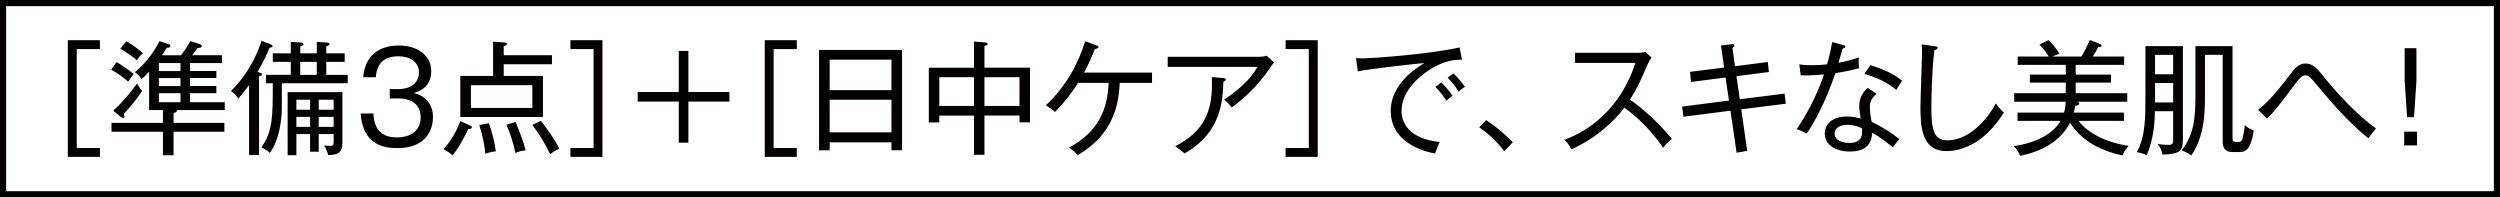
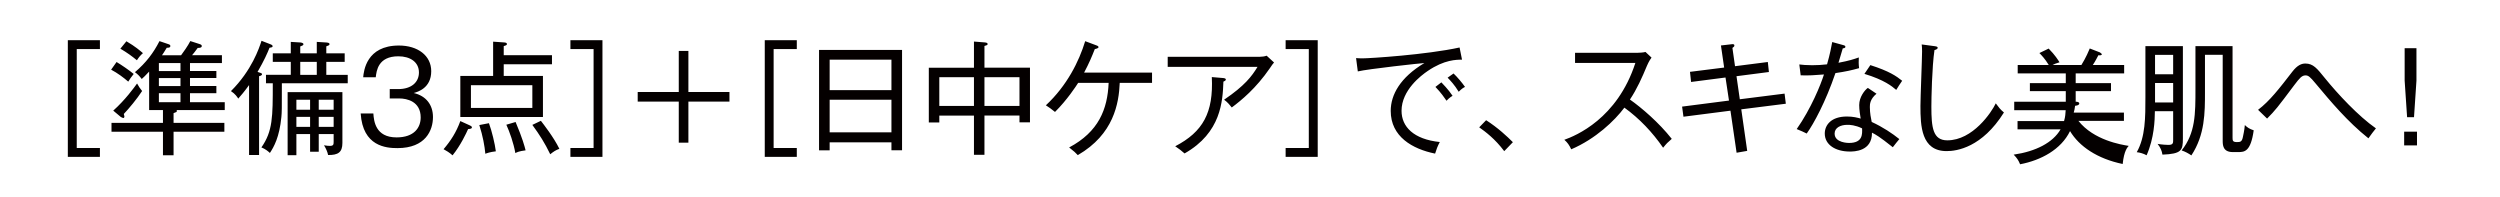
<svg xmlns="http://www.w3.org/2000/svg" version="1.1" id="レイヤー_1" x="0px" y="0px" viewBox="0 0 459.62 36.28" style="enable-background:new 0 0 459.62 36.28;" xml:space="preserve">
  <style type="text/css">
	.st0{fill:#040000;}
</style>
-   <path class="st0" d="M444.36,24.21H442v2.52h2.36V24.21z M444.27,8.86h-2.18v5.96l0.45,6.73h1.27l0.45-6.73V8.86z M436.81,23.6  c-3.22-2.24-7.03-6.33-9.41-9.27c-1.41-1.75-2.13-2.65-3.56-2.65c-0.68,0-1.45,0.27-2.4,1.5c-2.38,3.08-4.17,5.4-6.3,7.01l1.66,1.61  c1.52-1.54,1.81-1.9,5.01-6.17c0.98-1.29,1.38-1.77,2.06-1.77c0.52,0,0.84,0.27,1.86,1.5c2.77,3.31,5.83,6.98,9.7,10.07  C436.11,24.48,436.2,24.35,436.81,23.6 M414.34,23.96c-0.77-0.27-1.13-0.48-1.63-0.97c-0.02,0.29-0.09,0.97-0.36,2.2  c-0.18,0.91-0.5,0.93-1.11,0.93c-0.73,0-0.79-0.25-0.79-0.77V8.48h-6.82v7.82c0,4.69,0,8.14-2.54,11.36  c0.63,0.2,1.27,0.55,1.79,0.91c2.5-3.79,2.5-7.85,2.5-11.65v-6.85h3.26v15.76c0,0.79,0,2.13,1.86,2.13h1.04  C412.64,27.95,413.79,27.89,414.34,23.96 M399.53,18.84h-3.33v-3.58h3.33V18.84z M399.53,13.65h-3.33v-3.56h3.33V13.65z   M401.32,25.46V8.48h-6.89v9.36c0,3.76,0,7.32-1.59,10.14c0.61,0.07,1.23,0.25,1.81,0.57c1.41-3.2,1.5-6.46,1.52-8.1h3.36v5.26  c0,0.57,0,0.93-0.86,0.93c-0.29,0-1.13-0.04-2-0.18c0.54,0.7,0.77,1.22,0.89,1.97C401.09,28.29,401.32,27.64,401.32,25.46   M391.36,26.82c-1.41-0.23-6.42-1.04-9.25-4.6h8.37V20.7h-9.23c0.14-0.45,0.18-0.75,0.25-1.25c0.32-0.04,0.77-0.11,0.77-0.43  c0-0.2-0.2-0.27-0.5-0.32h9.32v-1.56h-9.48v-1.95h6.49v-1.47h-6.49v-1.79h8.91v-1.54h-5.76c0.52-0.79,0.86-1.5,1.02-1.79  c0.32,0.02,0.64,0.04,0.64-0.23l-0.34-0.29l-1.88-0.73c-0.66,1.63-1.45,2.9-1.54,3.04h-5.31c0.36-0.18,0.59-0.29,1.29-0.5  c-0.25-0.39-0.84-1.36-2-2.52l-1.7,0.82c0.39,0.41,1.02,1.04,1.72,2.2h-5.71v1.54h8.84v1.79h-6.6v1.47h6.6v1.95h-9.48v1.56h9.46  c-0.05,0.66-0.05,1.13-0.3,2h-8.55v1.52h7.91c-1.41,2.45-4.56,4.06-8.62,4.65c0.63,0.66,0.86,1,1.18,1.77  c3.83-0.73,7.53-2.7,9.18-6.1c1.68,2.81,5.01,5.08,9.68,6.05C390.5,27.7,391.14,27.07,391.36,26.82 M368.42,20.68  c-0.7-0.59-0.93-0.91-1.5-1.68c-0.77,1.63-4.22,6.8-8.91,6.8c-2.65,0-2.93-2.34-2.93-6.19c0-1.47,0.11-7.32,0.57-10.41  c0.27-0.05,0.59-0.2,0.59-0.41c0-0.2-0.2-0.25-0.54-0.3l-2.4-0.32c0.04,0.36,0.07,0.63,0.07,1.27c0,1.43-0.3,8.43-0.3,10.04  c0,3.65,0.14,8.3,4.81,8.3C359.75,27.79,364.4,27.11,368.42,20.68 M341.79,12.53c-0.09-0.66-0.09-1.36-0.05-1.97  c-0.91,0.32-1.77,0.61-3.74,0.98c0.32-1.04,0.43-1.43,0.79-2.65c0.18-0.02,0.48-0.04,0.48-0.29c0-0.16-0.11-0.23-0.36-0.3  l-2.06-0.57c-0.18,0.97-0.39,2.13-0.95,4.1c-0.91,0.11-1.79,0.16-2.74,0.16c-1.13,0-1.75-0.07-2.36-0.14l0.25,2  c1.56,0.05,2.52-0.02,4.28-0.16c-0.59,1.88-2.36,6.26-5.01,10.04c0.93,0.39,1.25,0.52,1.84,0.82c1.29-1.79,3.49-5.85,5.28-11.11  C339.37,13.15,340.41,12.92,341.79,12.53 M349.71,14.85c-1.07-0.86-2.38-1.77-5.85-2.88l-1.09,1.61c3.65,1.11,5.06,2.27,5.85,2.95  C348.91,16.03,349.34,15.39,349.71,14.85 M342.34,23.6c0.04,1.04,0.14,2.68-2.4,2.68c-0.11,0-2.65,0-2.65-1.72  c0-1.11,1.13-1.61,2.34-1.61C340.07,22.94,341.09,22.99,342.34,23.6 M349.19,25.57c-1.29-1.04-3.02-2.2-5.08-3.15  c-0.14-0.68-0.34-1.61-0.34-2.74c0-0.48,0-1.43,1.22-2.45l-1.59-1.07c-0.57,0.39-1.59,1.68-1.59,3.15c0,0.86,0.16,1.81,0.27,2.49  c-0.57-0.16-1.38-0.38-2.52-0.38c-2.93,0-4.08,1.59-4.08,3.13c0,2.11,2.04,3.31,4.58,3.31c0.77,0,4.13,0,4.1-3.47  c0.7,0.36,1.32,0.68,3.83,2.68C348.46,26.48,348.75,26.07,349.19,25.57 M328.32,19.07l-0.23-1.86l-8.23,1.04l-0.61-4.24l5.96-0.77  l-0.2-1.84l-6.03,0.77l-0.48-3.36c0.27-0.2,0.36-0.27,0.36-0.45c0-0.29-0.34-0.25-0.48-0.23l-1.99,0.23l0.59,4.06l-6.28,0.79  l0.2,1.86l6.33-0.82l0.64,4.24l-8.62,1.11l0.25,1.86l8.64-1.11l1.13,7.73l1.95-0.34l-1.09-7.64L328.32,19.07z M307.35,25.53  c-2.36-2.99-5.53-5.71-7.69-7.23c1.29-1.93,2.24-4.06,3.13-6.21c0.05-0.11,0.36-0.86,0.84-1.5l-1.11-1.04  c-0.36,0.11-1.18,0.16-1.54,0.16h-11.41v1.86h11.09c-3.33,10.27-10.97,13.38-13.06,14.13c0.61,0.54,0.88,0.95,1.27,1.75  c4.49-1.93,7.96-5.24,9.77-7.66c2.79,2.02,5.17,4.54,7.12,7.37C306.44,26.32,306.55,26.23,307.35,25.53 M278.14,26.14  c-1.02-1.02-2.74-2.65-4.92-4.04l-1.27,1.31c1.16,0.82,2.9,2.11,4.6,4.38L278.14,26.14z M268.79,10.97l-0.45-2.24  c-6.12,1.34-16.55,2-17.87,2c-0.43,0-0.73-0.02-1.16-0.05l0.32,2.45c1.84-0.45,11.68-1.52,12.24-1.54c-4.44,2.65-6.19,5.83-6.19,8.8  c0,4.74,4.01,7.01,8.16,7.85c0.25-0.82,0.45-1.34,0.86-2.13c-4.83-0.5-7.03-2.83-7.03-5.74c0-3.79,3.61-6.51,4.81-7.32  C265.55,10.95,267.82,10.97,268.79,10.97 M267.05,17.61c-0.72-1.11-1.99-2.4-2.06-2.47l-1.09,0.84c1.02,1.04,1.68,2.02,2.04,2.54  C266.05,18.39,266.5,17.93,267.05,17.61 M269.34,15.98c-0.5-0.73-1.45-1.86-2.11-2.47l-1.09,0.77c0.5,0.52,1.25,1.29,2.04,2.59  C268.79,16.25,269.04,16.14,269.34,15.98 M242.26,28.84V7.39h-5.9v1.63h4.26v18.19h-4.26v1.63H242.26z M225.37,14.6  c0-0.14-0.23-0.23-0.45-0.25l-2.13-0.18c0.32,6.55-1.63,10.07-6.73,12.72c0.84,0.57,0.97,0.68,1.72,1.32  c6.74-3.81,7.01-9.64,7.14-13.2C225.12,14.92,225.37,14.83,225.37,14.6 M234.23,11.49l-1.36-1.25c-0.36,0.14-0.86,0.2-1.25,0.2  h-16.94v1.86h16.51c-1.04,1.72-2.36,3.47-6.14,6.03c0.66,0.48,1.13,1.07,1.41,1.43c1.75-1.31,4.44-3.49,7.01-7.23  C233.89,11.9,233.94,11.83,234.23,11.49 M211.8,15.23v-1.88h-12.49c0.93-1.75,1.43-2.97,1.97-4.33c0.23-0.04,0.68-0.14,0.68-0.36  c0-0.18-0.25-0.27-0.39-0.32l-2.06-0.77c-1.13,3.7-3.33,8.16-7.23,11.79c0.63,0.41,1,0.66,1.68,1.22c2.22-2.2,3.9-4.78,4.26-5.35  h5.6c-0.2,4.85-1.84,9-7.26,11.88c0.86,0.66,1.25,1.04,1.59,1.41c6.62-3.83,7.55-9.52,7.71-13.29H211.8z M179.06,19.47h-6.37v-5.28  h6.37V19.47z M180.99,14.19h6.44v5.28h-6.44V14.19z M180.99,21.24h6.44v1.25h1.93V12.44h-8.37V8.45c0.25-0.07,0.59-0.14,0.59-0.36  c0-0.09-0.11-0.27-0.5-0.29l-2.02-0.16v4.81h-8.3v10.07h1.93v-1.27h6.37v7.21h1.93V21.24z M163.89,24.33h-11.36v-5.99h11.36V24.33z   M163.89,16.57h-11.36v-5.6h11.36V16.57z M165.84,27.61V9.18h-15.26v18.46h1.95v-1.47h11.36v1.45H165.84z M146.49,28.84v-1.63h-4.26  V9.02h4.26V7.39h-5.89v21.45H146.49z M124.79,9.36v7.55h-7.55v1.77h7.55v7.55h1.77v-7.55h7.55v-1.77h-7.55V9.36H124.79z   M110.76,28.84V7.39h-5.89v1.63h4.26v18.19h-4.26v1.63H110.76z M86.76,23.44c0-0.23-0.23-0.32-0.48-0.43l-1.65-0.75  c-0.75,2.06-1.75,3.61-3.08,5.17c0.43,0.23,1.13,0.64,1.65,1.13c1.47-1.81,2.54-4.1,2.86-4.83C86.29,23.71,86.76,23.69,86.76,23.44   M91.16,27.82c-0.16-1.34-0.75-3.79-1.27-5.17l-1.77,0.34c0.66,2.04,0.98,3.88,1.11,5.28C89.51,28.16,90.05,27.95,91.16,27.82   M96.63,27.64c-0.18-0.73-0.57-2.2-1.84-5.21l-1.7,0.5c0.61,1.34,1.32,3.33,1.66,5.22C95,28,95.43,27.79,96.63,27.64 M102.84,27.36  c-1.04-2.13-2.9-4.49-3.4-5.15l-1.57,0.75c1.38,1.9,2.25,3.26,3.29,5.4C101.71,27.91,102.21,27.57,102.84,27.36 M97.87,19.84H86.58  v-4.17h11.29V19.84z M101.48,11.81v-1.66h-8.87V8.48c0.27-0.07,0.59-0.18,0.59-0.36c0-0.27-0.29-0.3-0.52-0.32l-2.02-0.14v6.3h-6.03  v7.55h15.19v-7.55h-7.21v-2.15H101.48z M66.31,20.86c0.39,6.05,4.67,6.37,6.76,6.37c5.19,0,6.53-3.29,6.53-5.71  c0-2.2-1.22-3.88-3.54-4.42c0.7-0.2,3.22-0.88,3.22-4.01c0-2.88-2.49-4.72-5.94-4.72c-5.99,0-6.46,4.69-6.57,5.83h2.31  c0.14-1.16,0.41-3.85,4.15-3.85c2.2,0,3.79,1.07,3.79,2.97c0,1.77-1.34,3.06-3.83,3.06h-1.54v1.72h1.77c1.38,0,3.92,0.54,3.92,3.49  c0,1.84-1.16,3.67-4.44,3.67c-3.88,0-4.17-3.02-4.26-4.4H66.31z M50.12,8.48c0-0.18-0.25-0.29-0.39-0.34L48.08,7.5  c-0.43,1.34-1.79,5.44-5.62,9.25c0.82,0.54,1.16,1.09,1.34,1.38c0.48-0.54,1.13-1.29,1.99-2.49V28.5h1.84V14.01  c0.18-0.04,0.54-0.14,0.54-0.36c0-0.18-0.16-0.23-0.82-0.43c1.22-2.11,1.81-3.45,2.2-4.44C50,8.7,50.12,8.68,50.12,8.48   M58.24,13.76H55.2v-2.38h3.04V13.76z M63.93,15.32v-1.56h-3.94v-2.38h3.38V9.81h-3.38V8.52c0.43-0.16,0.59-0.2,0.59-0.41  c0-0.25-0.34-0.27-0.59-0.3l-1.75-0.11v2.11H55.2V8.54c0.36-0.14,0.59-0.2,0.59-0.43c0-0.16-0.27-0.27-0.54-0.3l-1.79-0.11v2.11  h-3.31v1.56h3.31v2.38h-4.56v1.56h1.25c0,6.19,0,8.8-2.09,11.79c0.77,0.32,1.25,0.73,1.56,1.02c0.73-1.11,1.75-2.88,2.11-6.6  c0.09-0.91,0.09-1.43,0.09-6.21H63.93z M57.01,23.33h-2.52v-1.84h2.52V23.33z M57.01,20.18h-2.52v-1.84h2.52V20.18z M61.34,23.33  H58.6v-1.84h2.74V23.33z M61.34,20.18H58.6v-1.84h2.74V20.18z M62.95,26.28v-9.34H52.88v11.59h1.61v-3.88h2.52v3.24h1.59v-3.24h2.74  V26c0,0.57-0.02,0.82-0.7,0.82c-0.11,0-0.66-0.02-1.07-0.11c0.34,0.54,0.66,1.27,0.75,1.79C62.14,28.52,62.95,28.02,62.95,26.28   M24.58,13.6c-0.84-0.7-2.2-1.63-3.15-2.2l-1,1.41c1.16,0.61,2.29,1.45,3.15,2.2C23.93,14.42,24.04,14.3,24.58,13.6 M26.28,9.77  c-0.59-0.5-1.34-1.18-3.04-2.18l-1.11,1.36c1.27,0.75,2.13,1.38,3.04,2.13C25.56,10.47,25.85,10.15,26.28,9.77 M26.13,16.73  c-0.41-0.5-0.57-0.75-0.93-1.38c-0.54,0.75-2.15,2.99-4.38,4.99l1.41,1.18l0.41,0.18c0.16,0,0.23-0.11,0.23-0.32l-0.11-0.43  C23.7,19.97,25.2,18.16,26.13,16.73 M33.18,18.79h-3.97v-1.66h3.97V18.79z M33.18,13.06h-3.97V11.6h3.97V13.06z M33.18,15.82h-3.97  v-1.47h3.97V15.82z M41.32,20.22v-1.43h-6.39v-1.66h4.85v-1.32h-4.85v-1.47h4.85v-1.29h-4.85v-1.45h5.87v-1.45h-5.49  c0.36-0.45,0.52-0.61,1.04-1.34c0.32,0,0.75-0.02,0.75-0.36c0-0.23-0.29-0.32-0.43-0.36l-1.68-0.54c-0.43,0.86-1.32,2.11-1.7,2.61  h-3.51c0.2-0.29,0.39-0.57,0.88-1.38c0.29,0,0.66,0,0.66-0.32c0-0.18-0.11-0.27-0.41-0.36l-1.59-0.54  c-1.11,2.18-2.47,3.97-4.51,5.71c0.54,0.41,0.79,0.66,1.25,1.25c0.38-0.34,0.63-0.57,1.36-1.36v7.07h2.54v2.36H20.5v1.63h9.46v4.33  h1.95v-4.33h9.34v-1.63h-9.34v-1.79c0.45-0.16,0.61-0.2,0.61-0.41l-0.05-0.16H41.32z M18.37,28.84v-1.63h-4.26V9.02h4.26V7.39h-5.9  v21.45H18.37z" />
-   <polygon class="st0" points="0.57,35.72 0.57,35.15 458.49,35.15 458.49,1.13 1.13,1.13 1.13,35.72 0.57,35.72 0.57,35.15   0.57,35.72 0,35.72 0,0 459.62,0 459.62,36.28 0,36.28 0,35.72 " />
+   <path class="st0" d="M444.36,24.21H442v2.52h2.36V24.21z M444.27,8.86h-2.18v5.96l0.45,6.73h1.27l0.45-6.73V8.86z M436.81,23.6  c-3.22-2.24-7.03-6.33-9.41-9.27c-1.41-1.75-2.13-2.65-3.56-2.65c-0.68,0-1.45,0.27-2.4,1.5c-2.38,3.08-4.17,5.4-6.3,7.01l1.66,1.61  c1.52-1.54,1.81-1.9,5.01-6.17c0.98-1.29,1.38-1.77,2.06-1.77c0.52,0,0.84,0.27,1.86,1.5c2.77,3.31,5.83,6.98,9.7,10.07  C436.11,24.48,436.2,24.35,436.81,23.6 M414.34,23.96c-0.77-0.27-1.13-0.48-1.63-0.97c-0.02,0.29-0.09,0.97-0.36,2.2  c-0.18,0.91-0.5,0.93-1.11,0.93c-0.73,0-0.79-0.25-0.79-0.77V8.48h-6.82v7.82c0,4.69,0,8.14-2.54,11.36  c0.63,0.2,1.27,0.55,1.79,0.91c2.5-3.79,2.5-7.85,2.5-11.65v-6.85h3.26v15.76c0,0.79,0,2.13,1.86,2.13h1.04  C412.64,27.95,413.79,27.89,414.34,23.96 M399.53,18.84h-3.33v-3.58h3.33V18.84z M399.53,13.65h-3.33v-3.56h3.33V13.65z   M401.32,25.46V8.48h-6.89v9.36c0,3.76,0,7.32-1.59,10.14c0.61,0.07,1.23,0.25,1.81,0.57c1.41-3.2,1.5-6.46,1.52-8.1h3.36v5.26  c0,0.57,0,0.93-0.86,0.93c-0.29,0-1.13-0.04-2-0.18c0.54,0.7,0.77,1.22,0.89,1.97C401.09,28.29,401.32,27.64,401.32,25.46   M391.36,26.82c-1.41-0.23-6.42-1.04-9.25-4.6h8.37V20.7h-9.23c0.14-0.45,0.18-0.75,0.25-1.25c0.32-0.04,0.77-0.11,0.77-0.43  c0-0.2-0.2-0.27-0.5-0.32h9.32h-9.48v-1.95h6.49v-1.47h-6.49v-1.79h8.91v-1.54h-5.76c0.52-0.79,0.86-1.5,1.02-1.79  c0.32,0.02,0.64,0.04,0.64-0.23l-0.34-0.29l-1.88-0.73c-0.66,1.63-1.45,2.9-1.54,3.04h-5.31c0.36-0.18,0.59-0.29,1.29-0.5  c-0.25-0.39-0.84-1.36-2-2.52l-1.7,0.82c0.39,0.41,1.02,1.04,1.72,2.2h-5.71v1.54h8.84v1.79h-6.6v1.47h6.6v1.95h-9.48v1.56h9.46  c-0.05,0.66-0.05,1.13-0.3,2h-8.55v1.52h7.91c-1.41,2.45-4.56,4.06-8.62,4.65c0.63,0.66,0.86,1,1.18,1.77  c3.83-0.73,7.53-2.7,9.18-6.1c1.68,2.81,5.01,5.08,9.68,6.05C390.5,27.7,391.14,27.07,391.36,26.82 M368.42,20.68  c-0.7-0.59-0.93-0.91-1.5-1.68c-0.77,1.63-4.22,6.8-8.91,6.8c-2.65,0-2.93-2.34-2.93-6.19c0-1.47,0.11-7.32,0.57-10.41  c0.27-0.05,0.59-0.2,0.59-0.41c0-0.2-0.2-0.25-0.54-0.3l-2.4-0.32c0.04,0.36,0.07,0.63,0.07,1.27c0,1.43-0.3,8.43-0.3,10.04  c0,3.65,0.14,8.3,4.81,8.3C359.75,27.79,364.4,27.11,368.42,20.68 M341.79,12.53c-0.09-0.66-0.09-1.36-0.05-1.97  c-0.91,0.32-1.77,0.61-3.74,0.98c0.32-1.04,0.43-1.43,0.79-2.65c0.18-0.02,0.48-0.04,0.48-0.29c0-0.16-0.11-0.23-0.36-0.3  l-2.06-0.57c-0.18,0.97-0.39,2.13-0.95,4.1c-0.91,0.11-1.79,0.16-2.74,0.16c-1.13,0-1.75-0.07-2.36-0.14l0.25,2  c1.56,0.05,2.52-0.02,4.28-0.16c-0.59,1.88-2.36,6.26-5.01,10.04c0.93,0.39,1.25,0.52,1.84,0.82c1.29-1.79,3.49-5.85,5.28-11.11  C339.37,13.15,340.41,12.92,341.79,12.53 M349.71,14.85c-1.07-0.86-2.38-1.77-5.85-2.88l-1.09,1.61c3.65,1.11,5.06,2.27,5.85,2.95  C348.91,16.03,349.34,15.39,349.71,14.85 M342.34,23.6c0.04,1.04,0.14,2.68-2.4,2.68c-0.11,0-2.65,0-2.65-1.72  c0-1.11,1.13-1.61,2.34-1.61C340.07,22.94,341.09,22.99,342.34,23.6 M349.19,25.57c-1.29-1.04-3.02-2.2-5.08-3.15  c-0.14-0.68-0.34-1.61-0.34-2.74c0-0.48,0-1.43,1.22-2.45l-1.59-1.07c-0.57,0.39-1.59,1.68-1.59,3.15c0,0.86,0.16,1.81,0.27,2.49  c-0.57-0.16-1.38-0.38-2.52-0.38c-2.93,0-4.08,1.59-4.08,3.13c0,2.11,2.04,3.31,4.58,3.31c0.77,0,4.13,0,4.1-3.47  c0.7,0.36,1.32,0.68,3.83,2.68C348.46,26.48,348.75,26.07,349.19,25.57 M328.32,19.07l-0.23-1.86l-8.23,1.04l-0.61-4.24l5.96-0.77  l-0.2-1.84l-6.03,0.77l-0.48-3.36c0.27-0.2,0.36-0.27,0.36-0.45c0-0.29-0.34-0.25-0.48-0.23l-1.99,0.23l0.59,4.06l-6.28,0.79  l0.2,1.86l6.33-0.82l0.64,4.24l-8.62,1.11l0.25,1.86l8.64-1.11l1.13,7.73l1.95-0.34l-1.09-7.64L328.32,19.07z M307.35,25.53  c-2.36-2.99-5.53-5.71-7.69-7.23c1.29-1.93,2.24-4.06,3.13-6.21c0.05-0.11,0.36-0.86,0.84-1.5l-1.11-1.04  c-0.36,0.11-1.18,0.16-1.54,0.16h-11.41v1.86h11.09c-3.33,10.27-10.97,13.38-13.06,14.13c0.61,0.54,0.88,0.95,1.27,1.75  c4.49-1.93,7.96-5.24,9.77-7.66c2.79,2.02,5.17,4.54,7.12,7.37C306.44,26.32,306.55,26.23,307.35,25.53 M278.14,26.14  c-1.02-1.02-2.74-2.65-4.92-4.04l-1.27,1.31c1.16,0.82,2.9,2.11,4.6,4.38L278.14,26.14z M268.79,10.97l-0.45-2.24  c-6.12,1.34-16.55,2-17.87,2c-0.43,0-0.73-0.02-1.16-0.05l0.32,2.45c1.84-0.45,11.68-1.52,12.24-1.54c-4.44,2.65-6.19,5.83-6.19,8.8  c0,4.74,4.01,7.01,8.16,7.85c0.25-0.82,0.45-1.34,0.86-2.13c-4.83-0.5-7.03-2.83-7.03-5.74c0-3.79,3.61-6.51,4.81-7.32  C265.55,10.95,267.82,10.97,268.79,10.97 M267.05,17.61c-0.72-1.11-1.99-2.4-2.06-2.47l-1.09,0.84c1.02,1.04,1.68,2.02,2.04,2.54  C266.05,18.39,266.5,17.93,267.05,17.61 M269.34,15.98c-0.5-0.73-1.45-1.86-2.11-2.47l-1.09,0.77c0.5,0.52,1.25,1.29,2.04,2.59  C268.79,16.25,269.04,16.14,269.34,15.98 M242.26,28.84V7.39h-5.9v1.63h4.26v18.19h-4.26v1.63H242.26z M225.37,14.6  c0-0.14-0.23-0.23-0.45-0.25l-2.13-0.18c0.32,6.55-1.63,10.07-6.73,12.72c0.84,0.57,0.97,0.68,1.72,1.32  c6.74-3.81,7.01-9.64,7.14-13.2C225.12,14.92,225.37,14.83,225.37,14.6 M234.23,11.49l-1.36-1.25c-0.36,0.14-0.86,0.2-1.25,0.2  h-16.94v1.86h16.51c-1.04,1.72-2.36,3.47-6.14,6.03c0.66,0.48,1.13,1.07,1.41,1.43c1.75-1.31,4.44-3.49,7.01-7.23  C233.89,11.9,233.94,11.83,234.23,11.49 M211.8,15.23v-1.88h-12.49c0.93-1.75,1.43-2.97,1.97-4.33c0.23-0.04,0.68-0.14,0.68-0.36  c0-0.18-0.25-0.27-0.39-0.32l-2.06-0.77c-1.13,3.7-3.33,8.16-7.23,11.79c0.63,0.41,1,0.66,1.68,1.22c2.22-2.2,3.9-4.78,4.26-5.35  h5.6c-0.2,4.85-1.84,9-7.26,11.88c0.86,0.66,1.25,1.04,1.59,1.41c6.62-3.83,7.55-9.52,7.71-13.29H211.8z M179.06,19.47h-6.37v-5.28  h6.37V19.47z M180.99,14.19h6.44v5.28h-6.44V14.19z M180.99,21.24h6.44v1.25h1.93V12.44h-8.37V8.45c0.25-0.07,0.59-0.14,0.59-0.36  c0-0.09-0.11-0.27-0.5-0.29l-2.02-0.16v4.81h-8.3v10.07h1.93v-1.27h6.37v7.21h1.93V21.24z M163.89,24.33h-11.36v-5.99h11.36V24.33z   M163.89,16.57h-11.36v-5.6h11.36V16.57z M165.84,27.61V9.18h-15.26v18.46h1.95v-1.47h11.36v1.45H165.84z M146.49,28.84v-1.63h-4.26  V9.02h4.26V7.39h-5.89v21.45H146.49z M124.79,9.36v7.55h-7.55v1.77h7.55v7.55h1.77v-7.55h7.55v-1.77h-7.55V9.36H124.79z   M110.76,28.84V7.39h-5.89v1.63h4.26v18.19h-4.26v1.63H110.76z M86.76,23.44c0-0.23-0.23-0.32-0.48-0.43l-1.65-0.75  c-0.75,2.06-1.75,3.61-3.08,5.17c0.43,0.23,1.13,0.64,1.65,1.13c1.47-1.81,2.54-4.1,2.86-4.83C86.29,23.71,86.76,23.69,86.76,23.44   M91.16,27.82c-0.16-1.34-0.75-3.79-1.27-5.17l-1.77,0.34c0.66,2.04,0.98,3.88,1.11,5.28C89.51,28.16,90.05,27.95,91.16,27.82   M96.63,27.64c-0.18-0.73-0.57-2.2-1.84-5.21l-1.7,0.5c0.61,1.34,1.32,3.33,1.66,5.22C95,28,95.43,27.79,96.63,27.64 M102.84,27.36  c-1.04-2.13-2.9-4.49-3.4-5.15l-1.57,0.75c1.38,1.9,2.25,3.26,3.29,5.4C101.71,27.91,102.21,27.57,102.84,27.36 M97.87,19.84H86.58  v-4.17h11.29V19.84z M101.48,11.81v-1.66h-8.87V8.48c0.27-0.07,0.59-0.18,0.59-0.36c0-0.27-0.29-0.3-0.52-0.32l-2.02-0.14v6.3h-6.03  v7.55h15.19v-7.55h-7.21v-2.15H101.48z M66.31,20.86c0.39,6.05,4.67,6.37,6.76,6.37c5.19,0,6.53-3.29,6.53-5.71  c0-2.2-1.22-3.88-3.54-4.42c0.7-0.2,3.22-0.88,3.22-4.01c0-2.88-2.49-4.72-5.94-4.72c-5.99,0-6.46,4.69-6.57,5.83h2.31  c0.14-1.16,0.41-3.85,4.15-3.85c2.2,0,3.79,1.07,3.79,2.97c0,1.77-1.34,3.06-3.83,3.06h-1.54v1.72h1.77c1.38,0,3.92,0.54,3.92,3.49  c0,1.84-1.16,3.67-4.44,3.67c-3.88,0-4.17-3.02-4.26-4.4H66.31z M50.12,8.48c0-0.18-0.25-0.29-0.39-0.34L48.08,7.5  c-0.43,1.34-1.79,5.44-5.62,9.25c0.82,0.54,1.16,1.09,1.34,1.38c0.48-0.54,1.13-1.29,1.99-2.49V28.5h1.84V14.01  c0.18-0.04,0.54-0.14,0.54-0.36c0-0.18-0.16-0.23-0.82-0.43c1.22-2.11,1.81-3.45,2.2-4.44C50,8.7,50.12,8.68,50.12,8.48   M58.24,13.76H55.2v-2.38h3.04V13.76z M63.93,15.32v-1.56h-3.94v-2.38h3.38V9.81h-3.38V8.52c0.43-0.16,0.59-0.2,0.59-0.41  c0-0.25-0.34-0.27-0.59-0.3l-1.75-0.11v2.11H55.2V8.54c0.36-0.14,0.59-0.2,0.59-0.43c0-0.16-0.27-0.27-0.54-0.3l-1.79-0.11v2.11  h-3.31v1.56h3.31v2.38h-4.56v1.56h1.25c0,6.19,0,8.8-2.09,11.79c0.77,0.32,1.25,0.73,1.56,1.02c0.73-1.11,1.75-2.88,2.11-6.6  c0.09-0.91,0.09-1.43,0.09-6.21H63.93z M57.01,23.33h-2.52v-1.84h2.52V23.33z M57.01,20.18h-2.52v-1.84h2.52V20.18z M61.34,23.33  H58.6v-1.84h2.74V23.33z M61.34,20.18H58.6v-1.84h2.74V20.18z M62.95,26.28v-9.34H52.88v11.59h1.61v-3.88h2.52v3.24h1.59v-3.24h2.74  V26c0,0.57-0.02,0.82-0.7,0.82c-0.11,0-0.66-0.02-1.07-0.11c0.34,0.54,0.66,1.27,0.75,1.79C62.14,28.52,62.95,28.02,62.95,26.28   M24.58,13.6c-0.84-0.7-2.2-1.63-3.15-2.2l-1,1.41c1.16,0.61,2.29,1.45,3.15,2.2C23.93,14.42,24.04,14.3,24.58,13.6 M26.28,9.77  c-0.59-0.5-1.34-1.18-3.04-2.18l-1.11,1.36c1.27,0.75,2.13,1.38,3.04,2.13C25.56,10.47,25.85,10.15,26.28,9.77 M26.13,16.73  c-0.41-0.5-0.57-0.75-0.93-1.38c-0.54,0.75-2.15,2.99-4.38,4.99l1.41,1.18l0.41,0.18c0.16,0,0.23-0.11,0.23-0.32l-0.11-0.43  C23.7,19.97,25.2,18.16,26.13,16.73 M33.18,18.79h-3.97v-1.66h3.97V18.79z M33.18,13.06h-3.97V11.6h3.97V13.06z M33.18,15.82h-3.97  v-1.47h3.97V15.82z M41.32,20.22v-1.43h-6.39v-1.66h4.85v-1.32h-4.85v-1.47h4.85v-1.29h-4.85v-1.45h5.87v-1.45h-5.49  c0.36-0.45,0.52-0.61,1.04-1.34c0.32,0,0.75-0.02,0.75-0.36c0-0.23-0.29-0.32-0.43-0.36l-1.68-0.54c-0.43,0.86-1.32,2.11-1.7,2.61  h-3.51c0.2-0.29,0.39-0.57,0.88-1.38c0.29,0,0.66,0,0.66-0.32c0-0.18-0.11-0.27-0.41-0.36l-1.59-0.54  c-1.11,2.18-2.47,3.97-4.51,5.71c0.54,0.41,0.79,0.66,1.25,1.25c0.38-0.34,0.63-0.57,1.36-1.36v7.07h2.54v2.36H20.5v1.63h9.46v4.33  h1.95v-4.33h9.34v-1.63h-9.34v-1.79c0.45-0.16,0.61-0.2,0.61-0.41l-0.05-0.16H41.32z M18.37,28.84v-1.63h-4.26V9.02h4.26V7.39h-5.9  v21.45H18.37z" />
</svg>